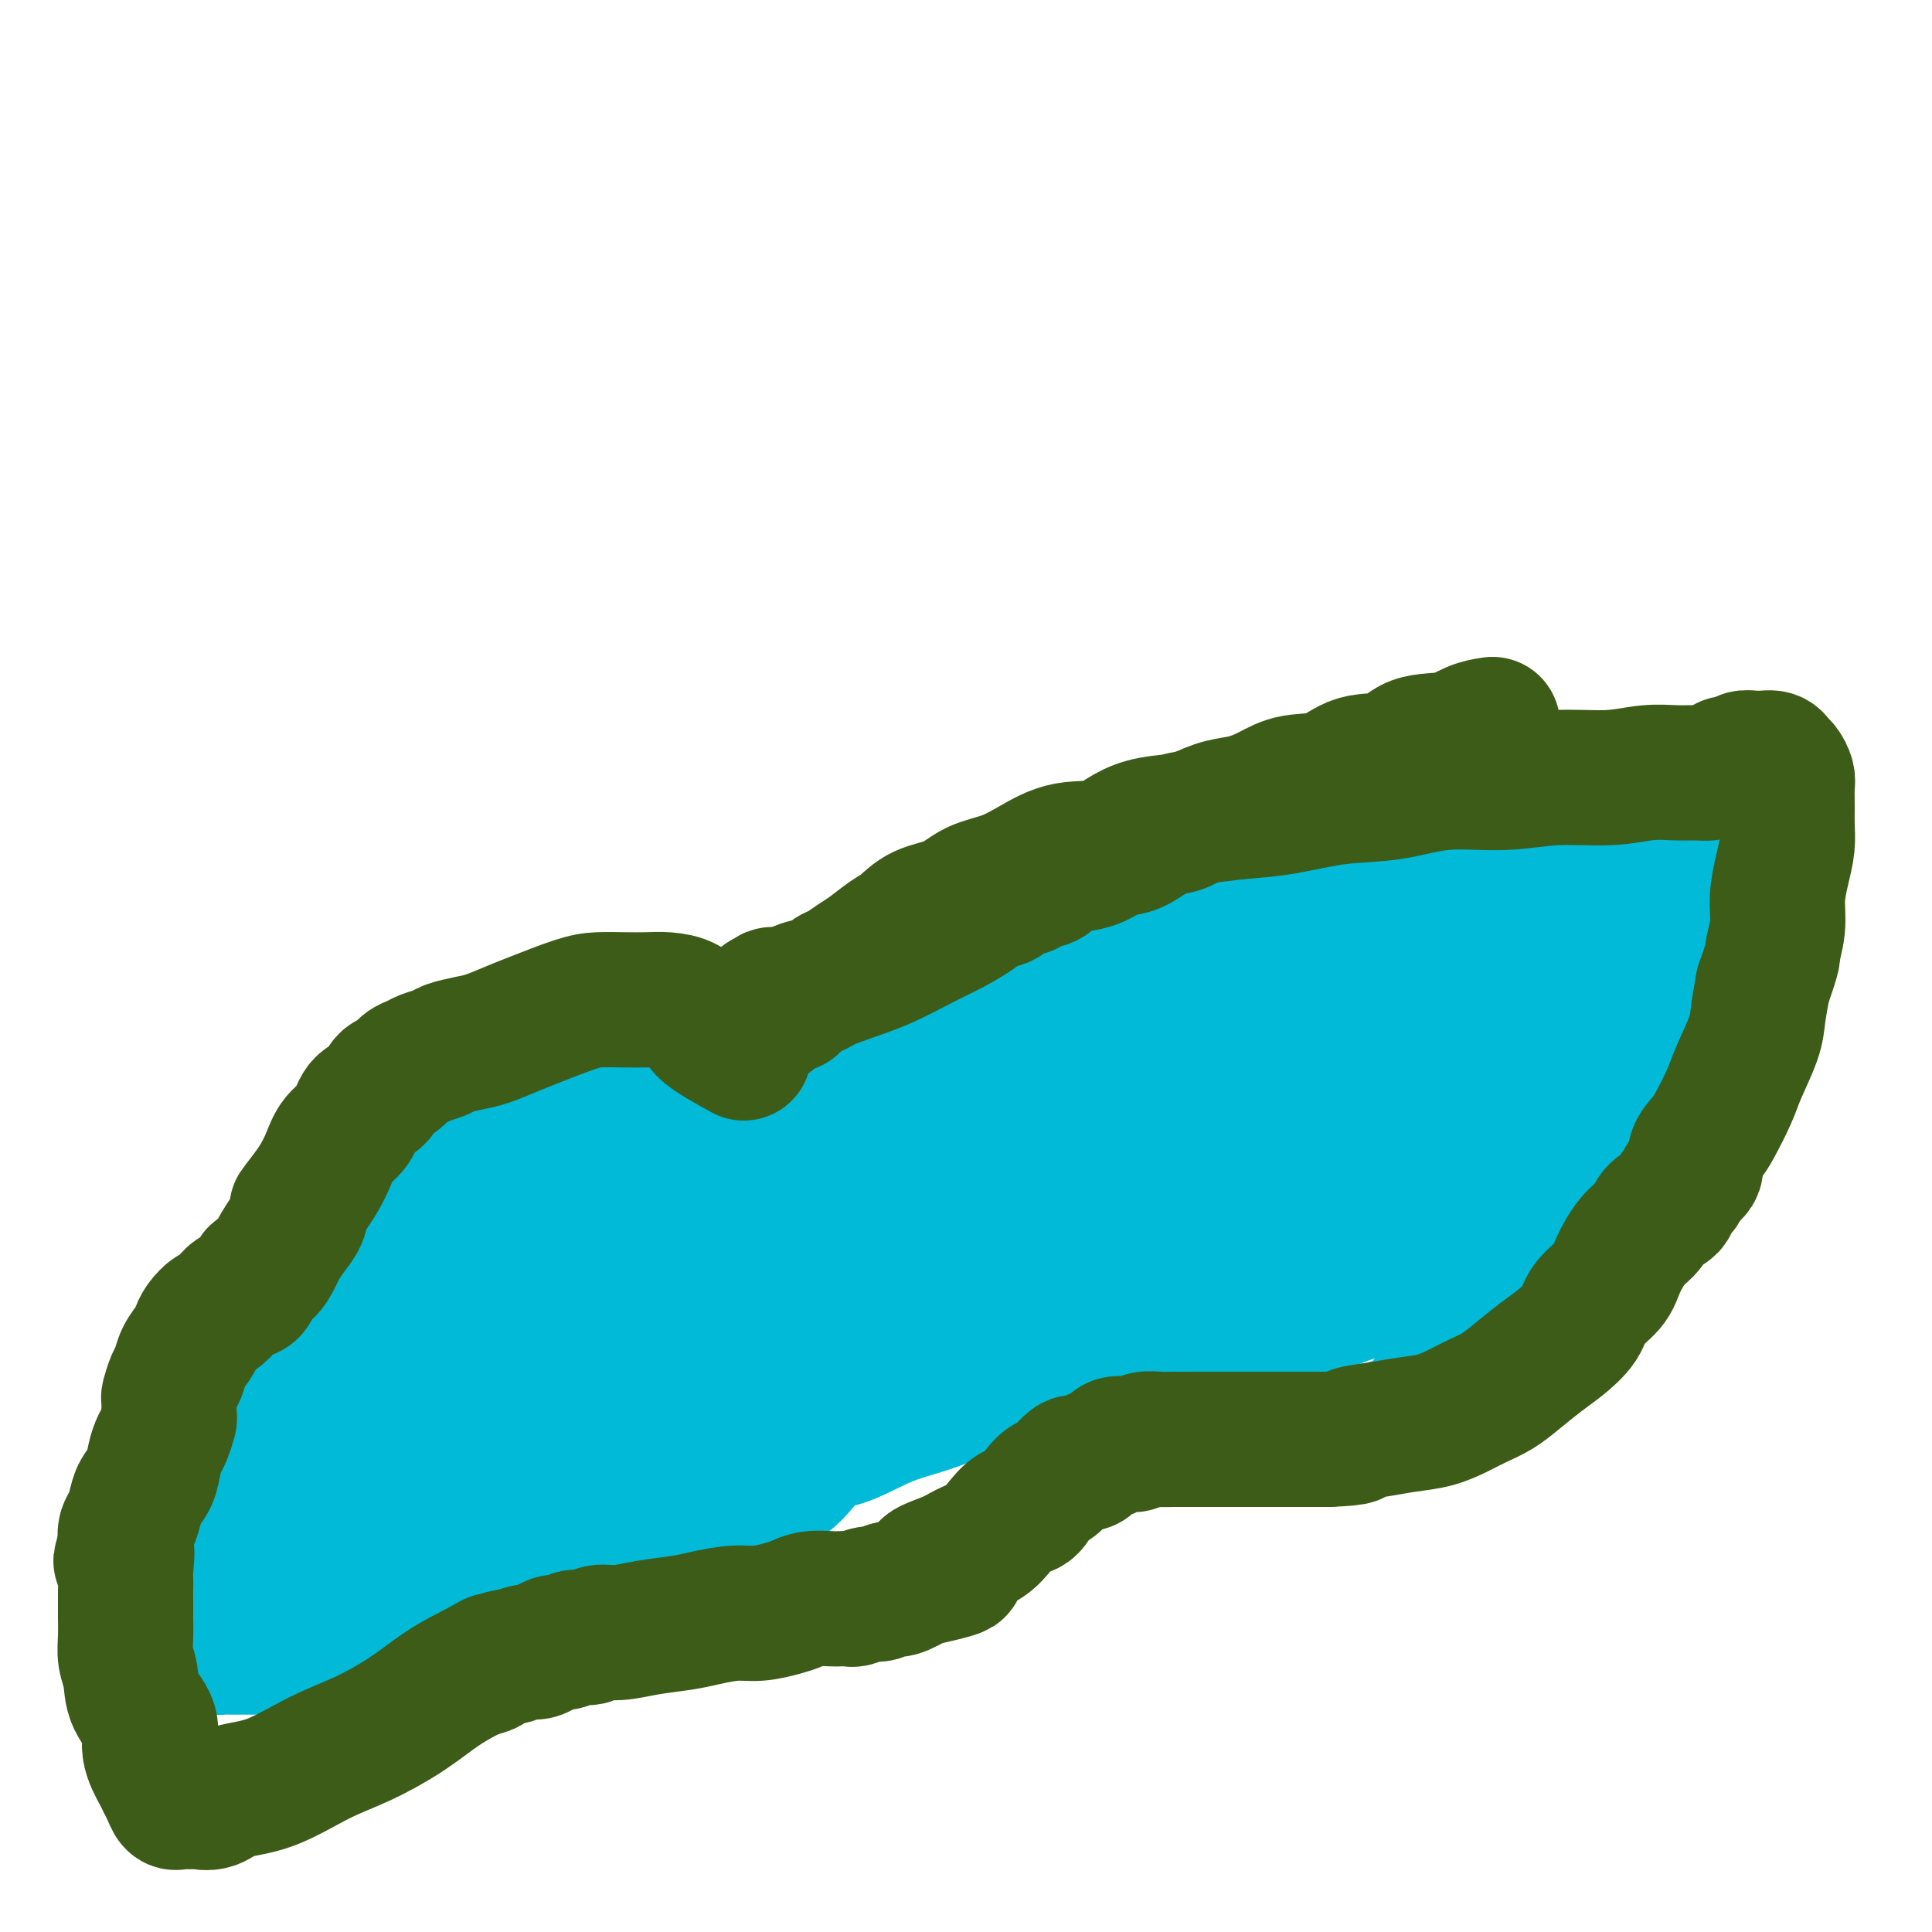
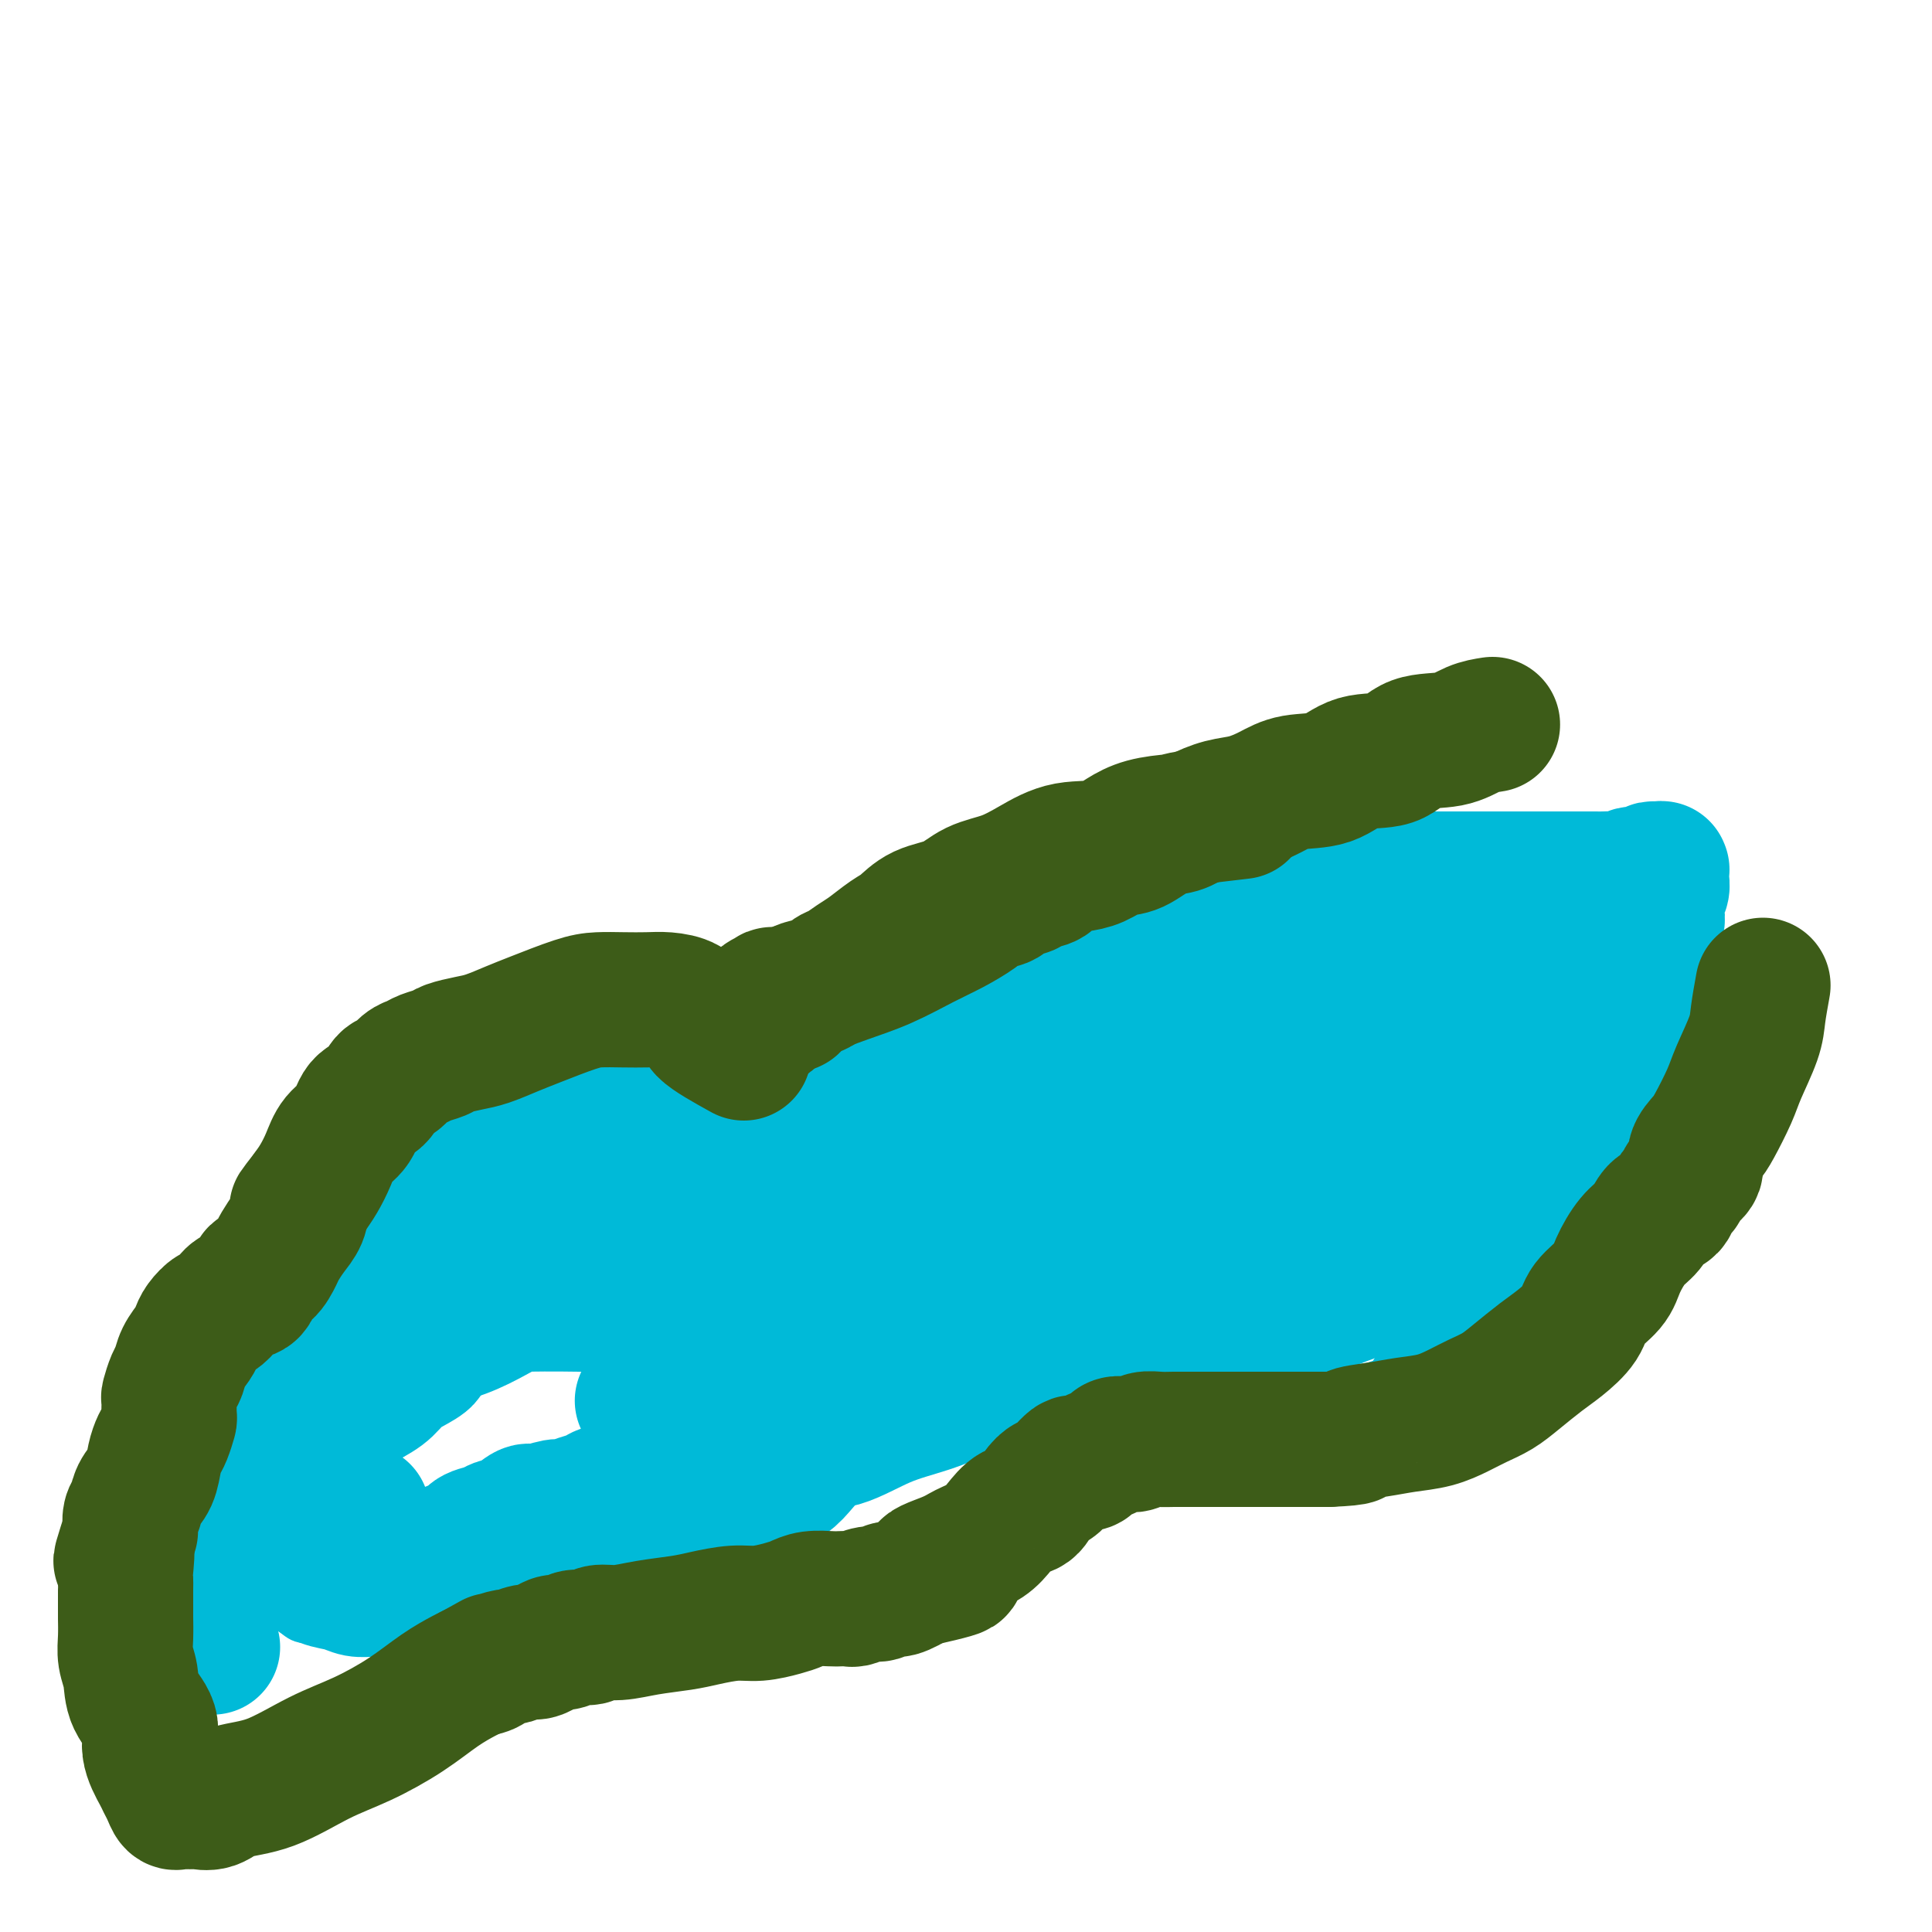
<svg xmlns="http://www.w3.org/2000/svg" viewBox="0 0 400 400" version="1.1">
  <g fill="none" stroke="#00BAD8" stroke-width="6" stroke-linecap="round" stroke-linejoin="round">
    <path d="M241,204c-2.343,-2.536 -4.686,-5.072 -6,-6c-1.314,-0.928 -1.600,-0.248 -2,0c-0.400,0.248 -0.915,0.066 -2,0c-1.085,-0.066 -2.741,-0.015 -4,0c-1.259,0.015 -2.121,-0.007 -3,0c-0.879,0.007 -1.774,0.044 -3,0c-1.226,-0.044 -2.783,-0.168 -4,0c-1.217,0.168 -2.093,0.630 -3,1c-0.907,0.370 -1.846,0.649 -3,1c-1.154,0.351 -2.522,0.773 -4,1c-1.478,0.227 -3.067,0.258 -5,1c-1.933,0.742 -4.210,2.193 -6,3c-1.790,0.807 -3.094,0.969 -5,2c-1.906,1.031 -4.414,2.932 -7,4c-2.586,1.068 -5.251,1.302 -7,2c-1.749,0.698 -2.582,1.861 -4,3c-1.418,1.139 -3.420,2.255 -5,3c-1.580,0.745 -2.739,1.121 -4,2c-1.261,0.879 -2.625,2.263 -4,3c-1.375,0.737 -2.762,0.826 -4,1c-1.238,0.174 -2.328,0.431 -3,1c-0.672,0.569 -0.926,1.448 -2,2c-1.074,0.552 -2.968,0.777 -4,1c-1.032,0.223 -1.201,0.445 -2,1c-0.799,0.555 -2.228,1.444 -3,2c-0.772,0.556 -0.886,0.778 -1,1" />
    <path d="M141,233c-10.038,4.914 -4.634,1.698 -3,1c1.634,-0.698 -0.501,1.123 -2,2c-1.499,0.877 -2.360,0.812 -3,1c-0.640,0.188 -1.058,0.629 -2,1c-0.942,0.371 -2.407,0.673 -3,1c-0.593,0.327 -0.313,0.679 -1,1c-0.687,0.321 -2.341,0.611 -3,1c-0.659,0.389 -0.323,0.878 -1,1c-0.677,0.122 -2.368,-0.121 -3,0c-0.632,0.121 -0.204,0.607 -1,1c-0.796,0.393 -2.817,0.693 -4,1c-1.183,0.307 -1.529,0.621 -2,1c-0.471,0.379 -1.067,0.823 -2,1c-0.933,0.177 -2.203,0.086 -3,0c-0.797,-0.086 -1.120,-0.168 -2,0c-0.880,0.168 -2.315,0.585 -3,1c-0.685,0.415 -0.620,0.828 -1,1c-0.380,0.172 -1.206,0.102 -2,0c-0.794,-0.102 -1.556,-0.238 -2,0c-0.444,0.238 -0.570,0.848 -1,1c-0.430,0.152 -1.166,-0.155 -2,0c-0.834,0.155 -1.768,0.773 -2,1c-0.232,0.227 0.236,0.065 0,0c-0.236,-0.065 -1.177,-0.033 -2,0c-0.823,0.033 -1.530,0.065 -2,0c-0.470,-0.065 -0.704,-0.228 -1,0c-0.296,0.228 -0.654,0.849 -1,1c-0.346,0.151 -0.680,-0.166 -1,0c-0.320,0.166 -0.625,0.814 -1,1c-0.375,0.186 -0.822,-0.090 -1,0c-0.178,0.090 -0.089,0.545 0,1" />
    <path d="M84,253c-8.995,3.256 -2.984,1.397 -1,1c1.984,-0.397 -0.060,0.667 -1,1c-0.940,0.333 -0.777,-0.064 -1,0c-0.223,0.064 -0.832,0.591 -1,1c-0.168,0.409 0.105,0.701 0,1c-0.105,0.299 -0.587,0.605 -1,1c-0.413,0.395 -0.755,0.879 -1,1c-0.245,0.121 -0.393,-0.121 -1,0c-0.607,0.121 -1.673,0.606 -2,1c-0.327,0.394 0.085,0.696 0,1c-0.085,0.304 -0.667,0.610 -1,1c-0.333,0.390 -0.418,0.864 -1,1c-0.582,0.136 -1.662,-0.066 -2,0c-0.338,0.066 0.064,0.399 0,1c-0.064,0.601 -0.594,1.469 -1,2c-0.406,0.531 -0.686,0.725 -1,1c-0.314,0.275 -0.661,0.632 -1,1c-0.339,0.368 -0.668,0.746 -1,1c-0.332,0.254 -0.666,0.383 -1,1c-0.334,0.617 -0.667,1.723 -1,2c-0.333,0.277 -0.666,-0.274 -1,0c-0.334,0.274 -0.670,1.373 -1,2c-0.330,0.627 -0.653,0.783 -1,1c-0.347,0.217 -0.719,0.494 -1,1c-0.281,0.506 -0.471,1.240 -1,2c-0.529,0.760 -1.398,1.546 -2,2c-0.602,0.454 -0.938,0.575 -1,1c-0.062,0.425 0.148,1.155 0,2c-0.148,0.845 -0.655,1.804 -1,2c-0.345,0.196 -0.527,-0.373 -1,0c-0.473,0.373 -1.236,1.686 -2,3" />
    <path d="M53,288c-4.748,5.595 -1.117,2.081 0,1c1.117,-1.081 -0.279,0.270 -1,1c-0.721,0.730 -0.767,0.839 -1,1c-0.233,0.161 -0.654,0.375 -1,1c-0.346,0.625 -0.619,1.660 -1,2c-0.381,0.340 -0.872,-0.015 -1,0c-0.128,0.015 0.107,0.399 0,1c-0.107,0.601 -0.554,1.418 -1,2c-0.446,0.582 -0.890,0.929 -1,1c-0.110,0.071 0.115,-0.136 0,0c-0.115,0.136 -0.571,0.613 -1,1c-0.429,0.387 -0.832,0.684 -1,1c-0.168,0.316 -0.102,0.652 0,1c0.102,0.348 0.238,0.707 0,1c-0.238,0.293 -0.851,0.520 -1,1c-0.149,0.480 0.167,1.213 0,2c-0.167,0.787 -0.815,1.628 -1,2c-0.185,0.372 0.094,0.275 0,1c-0.094,0.725 -0.560,2.273 -1,3c-0.440,0.727 -0.854,0.632 -1,1c-0.146,0.368 -0.025,1.199 0,2c0.025,0.801 -0.046,1.573 0,2c0.046,0.427 0.209,0.509 0,1c-0.209,0.491 -0.788,1.392 -1,2c-0.212,0.608 -0.055,0.922 0,1c0.055,0.078 0.009,-0.081 0,0c-0.009,0.081 0.018,0.403 0,1c-0.018,0.597 -0.082,1.468 0,2c0.082,0.532 0.309,0.723 1,1c0.691,0.277 1.845,0.638 3,1" />
    <path d="M43,325c1.150,0.969 2.026,2.391 3,3c0.974,0.609 2.045,0.405 3,1c0.955,0.595 1.794,1.988 3,3c1.206,1.012 2.778,1.644 4,2c1.222,0.356 2.094,0.435 3,1c0.906,0.565 1.846,1.615 3,2c1.154,0.385 2.522,0.104 4,0c1.478,-0.104 3.067,-0.031 4,0c0.933,0.031 1.208,0.019 2,0c0.792,-0.019 2.099,-0.047 3,0c0.901,0.047 1.396,0.168 2,0c0.604,-0.168 1.316,-0.625 2,-1c0.684,-0.375 1.338,-0.668 2,-1c0.662,-0.332 1.332,-0.704 2,-1c0.668,-0.296 1.334,-0.517 2,-1c0.666,-0.483 1.333,-1.229 2,-2c0.667,-0.771 1.333,-1.569 2,-2c0.667,-0.431 1.333,-0.496 2,-1c0.667,-0.504 1.334,-1.448 2,-2c0.666,-0.552 1.332,-0.712 2,-1c0.668,-0.288 1.339,-0.702 2,-1c0.661,-0.298 1.312,-0.479 2,-1c0.688,-0.521 1.413,-1.382 2,-2c0.587,-0.618 1.036,-0.993 2,-1c0.964,-0.007 2.445,0.353 3,0c0.555,-0.353 0.186,-1.418 1,-2c0.814,-0.582 2.812,-0.681 4,-1c1.188,-0.319 1.566,-0.859 2,-1c0.434,-0.141 0.925,0.116 2,0c1.075,-0.116 2.736,-0.605 4,-1c1.264,-0.395 2.132,-0.698 3,-1" />
    <path d="M122,314c3.738,-1.323 2.583,-1.131 3,-1c0.417,0.131 2.406,0.200 4,0c1.594,-0.200 2.792,-0.670 4,-1c1.208,-0.330 2.425,-0.521 4,-1c1.575,-0.479 3.508,-1.245 5,-2c1.492,-0.755 2.543,-1.497 4,-2c1.457,-0.503 3.319,-0.767 5,-1c1.681,-0.233 3.182,-0.435 5,-1c1.818,-0.565 3.952,-1.495 6,-2c2.048,-0.505 4.009,-0.587 6,-1c1.991,-0.413 4.010,-1.157 6,-2c1.990,-0.843 3.949,-1.785 6,-2c2.051,-0.215 4.192,0.296 6,0c1.808,-0.296 3.283,-1.400 5,-2c1.717,-0.600 3.675,-0.696 6,-1c2.325,-0.304 5.015,-0.818 7,-1c1.985,-0.182 3.264,-0.034 5,0c1.736,0.034 3.930,-0.048 6,0c2.070,0.048 4.016,0.224 6,0c1.984,-0.224 4.007,-0.847 6,-1c1.993,-0.153 3.957,0.166 6,0c2.043,-0.166 4.167,-0.815 6,-1c1.833,-0.185 3.377,0.096 5,0c1.623,-0.096 3.325,-0.568 5,-1c1.675,-0.432 3.322,-0.823 5,-1c1.678,-0.177 3.385,-0.142 5,0c1.615,0.142 3.137,0.389 5,0c1.863,-0.389 4.066,-1.413 6,-2c1.934,-0.587 3.598,-0.735 5,-1c1.402,-0.265 2.544,-0.647 4,-1c1.456,-0.353 3.228,-0.676 5,-1" />
    <path d="M284,285c3.566,-1.114 2.480,-1.401 3,-2c0.520,-0.599 2.646,-1.512 4,-2c1.354,-0.488 1.936,-0.552 3,-1c1.064,-0.448 2.610,-1.279 4,-2c1.390,-0.721 2.625,-1.333 4,-2c1.375,-0.667 2.888,-1.390 4,-2c1.112,-0.610 1.821,-1.108 3,-2c1.179,-0.892 2.828,-2.179 4,-3c1.172,-0.821 1.866,-1.178 3,-2c1.134,-0.822 2.707,-2.111 4,-3c1.293,-0.889 2.304,-1.378 3,-2c0.696,-0.622 1.076,-1.378 2,-2c0.924,-0.622 2.393,-1.112 3,-2c0.607,-0.888 0.351,-2.175 1,-3c0.649,-0.825 2.203,-1.188 3,-2c0.797,-0.812 0.839,-2.074 1,-3c0.161,-0.926 0.443,-1.514 1,-2c0.557,-0.486 1.388,-0.868 2,-2c0.612,-1.132 1.004,-3.015 1,-4c-0.004,-0.985 -0.404,-1.072 0,-2c0.404,-0.928 1.611,-2.699 2,-4c0.389,-1.301 -0.039,-2.134 0,-3c0.039,-0.866 0.546,-1.764 1,-3c0.454,-1.236 0.854,-2.810 1,-4c0.146,-1.190 0.039,-1.995 0,-3c-0.039,-1.005 -0.011,-2.208 0,-3c0.011,-0.792 0.003,-1.171 0,-2c-0.003,-0.829 -0.001,-2.108 0,-3c0.001,-0.892 0.000,-1.398 0,-2c-0.000,-0.602 -0.000,-1.301 0,-2" />
-     <path d="M341,211c0.309,-4.428 0.083,-2.999 0,-3c-0.083,-0.001 -0.022,-1.432 0,-2c0.022,-0.568 0.006,-0.274 0,-1c-0.006,-0.726 -0.002,-2.470 0,-3c0.002,-0.530 0.000,0.156 0,0c-0.000,-0.156 -0.000,-1.155 0,-2c0.000,-0.845 0.000,-1.535 0,-2c-0.000,-0.465 -0.000,-0.703 0,-1c0.000,-0.297 0.000,-0.653 0,-1c-0.000,-0.347 -0.001,-0.684 0,-1c0.001,-0.316 0.004,-0.609 0,-1c-0.004,-0.391 -0.015,-0.878 0,-1c0.015,-0.122 0.056,0.121 0,0c-0.056,-0.121 -0.207,-0.606 0,-1c0.207,-0.394 0.774,-0.697 1,-1c0.226,-0.303 0.112,-0.606 0,-1c-0.112,-0.394 -0.222,-0.879 0,-1c0.222,-0.121 0.778,0.123 1,0c0.222,-0.123 0.112,-0.611 0,-1c-0.112,-0.389 -0.226,-0.679 0,-1c0.226,-0.321 0.790,-0.673 1,-1c0.210,-0.327 0.064,-0.628 0,-1c-0.064,-0.372 -0.047,-0.816 0,-1c0.047,-0.184 0.123,-0.109 0,0c-0.123,0.109 -0.444,0.250 -1,0c-0.556,-0.250 -1.348,-0.893 -2,-1c-0.652,-0.107 -1.164,0.322 -2,0c-0.836,-0.322 -1.994,-1.394 -3,-2c-1.006,-0.606 -1.859,-0.744 -3,-1c-1.141,-0.256 -2.571,-0.628 -4,-1" />
    <path d="M329,179c-3.188,-1.476 -3.658,-1.665 -5,-2c-1.342,-0.335 -3.557,-0.816 -6,-1c-2.443,-0.184 -5.113,-0.069 -8,0c-2.887,0.069 -5.990,0.094 -9,0c-3.010,-0.094 -5.927,-0.307 -8,0c-2.073,0.307 -3.302,1.133 -5,2c-1.698,0.867 -3.865,1.775 -6,2c-2.135,0.225 -4.238,-0.235 -6,0c-1.762,0.235 -3.183,1.163 -5,2c-1.817,0.837 -4.031,1.582 -6,2c-1.969,0.418 -3.693,0.508 -5,1c-1.307,0.492 -2.196,1.386 -3,2c-0.804,0.614 -1.524,0.950 -2,1c-0.476,0.050 -0.709,-0.184 -1,0c-0.291,0.184 -0.641,0.785 -1,1c-0.359,0.215 -0.726,0.043 -1,0c-0.274,-0.043 -0.453,0.044 -1,0c-0.547,-0.044 -1.460,-0.219 -2,0c-0.540,0.219 -0.707,0.833 -1,1c-0.293,0.167 -0.712,-0.114 -1,0c-0.288,0.114 -0.445,0.623 -1,1c-0.555,0.377 -1.510,0.622 -2,1c-0.490,0.378 -0.516,0.889 -1,1c-0.484,0.111 -1.425,-0.177 -2,0c-0.575,0.177 -0.784,0.818 -1,1c-0.216,0.182 -0.439,-0.095 -1,0c-0.561,0.095 -1.460,0.562 -2,1c-0.540,0.438 -0.722,0.849 -1,1c-0.278,0.151 -0.651,0.043 -1,0c-0.349,-0.043 -0.675,-0.022 -1,0" />
    <path d="M234,196c-9.241,3.094 -2.842,0.829 -1,0c1.842,-0.829 -0.872,-0.222 -2,0c-1.128,0.222 -0.671,0.060 -1,0c-0.329,-0.060 -1.443,-0.016 -2,0c-0.557,0.016 -0.555,0.004 -1,0c-0.445,-0.004 -1.336,-0.001 -1,0c0.336,0.001 1.898,0.000 3,0c1.102,-0.000 1.743,-0.000 2,0c0.257,0.000 0.128,0.000 0,0" />
  </g>
  <g fill="none" stroke="#00BAD8" stroke-width="28" stroke-linecap="round" stroke-linejoin="round">
    <path d="M75,313c-3.771,-0.410 -7.543,-0.820 -9,-1c-1.457,-0.180 -0.600,-0.130 -1,0c-0.400,0.130 -2.058,0.342 -3,0c-0.942,-0.342 -1.166,-1.236 -2,-2c-0.834,-0.764 -2.276,-1.397 -3,-2c-0.724,-0.603 -0.731,-1.178 -1,-2c-0.269,-0.822 -0.801,-1.893 -1,-3c-0.199,-1.107 -0.066,-2.250 0,-3c0.066,-0.750 0.066,-1.108 0,-2c-0.066,-0.892 -0.199,-2.318 0,-3c0.199,-0.682 0.730,-0.620 1,-1c0.270,-0.380 0.278,-1.203 1,-2c0.722,-0.797 2.157,-1.568 3,-2c0.843,-0.432 1.096,-0.524 2,-1c0.904,-0.476 2.461,-1.336 4,-2c1.539,-0.664 3.059,-1.133 5,-2c1.941,-0.867 4.302,-2.131 6,-3c1.698,-0.869 2.732,-1.344 4,-2c1.268,-0.656 2.771,-1.493 4,-2c1.229,-0.507 2.185,-0.682 3,-1c0.815,-0.318 1.489,-0.778 2,-1c0.511,-0.222 0.860,-0.206 1,0c0.140,0.206 0.070,0.603 0,1" />
    <path d="M91,277c5.139,-2.426 -0.013,0.508 -2,2c-1.987,1.492 -0.807,1.544 -1,2c-0.193,0.456 -1.758,1.318 -3,2c-1.242,0.682 -2.160,1.183 -3,2c-0.840,0.817 -1.601,1.949 -3,3c-1.399,1.051 -3.437,2.021 -5,3c-1.563,0.979 -2.653,1.968 -4,3c-1.347,1.032 -2.953,2.108 -4,3c-1.047,0.892 -1.534,1.601 -2,2c-0.466,0.399 -0.910,0.488 -1,1c-0.090,0.512 0.173,1.446 0,2c-0.173,0.554 -0.782,0.727 -1,1c-0.218,0.273 -0.043,0.647 0,1c0.043,0.353 -0.045,0.686 0,1c0.045,0.314 0.223,0.609 0,1c-0.223,0.391 -0.848,0.878 -1,1c-0.152,0.122 0.170,-0.122 0,0c-0.170,0.122 -0.830,0.611 -1,1c-0.170,0.389 0.152,0.678 0,1c-0.152,0.322 -0.776,0.678 -1,1c-0.224,0.322 -0.046,0.611 0,1c0.046,0.389 -0.040,0.877 0,1c0.040,0.123 0.207,-0.121 0,0c-0.207,0.121 -0.787,0.607 -1,1c-0.213,0.393 -0.057,0.693 0,1c0.057,0.307 0.015,0.621 0,1c-0.015,0.379 -0.004,0.823 0,1c0.004,0.177 0.002,0.089 0,0" />
-     <path d="M58,316c-0.928,2.807 -0.248,1.326 0,1c0.248,-0.326 0.065,0.504 0,1c-0.065,0.496 -0.011,0.659 0,1c0.011,0.341 -0.021,0.862 0,1c0.021,0.138 0.094,-0.107 0,0c-0.094,0.107 -0.353,0.565 0,1c0.353,0.435 1.320,0.848 2,1c0.680,0.152 1.073,0.043 2,0c0.927,-0.043 2.389,-0.018 3,0c0.611,0.018 0.371,0.031 1,0c0.629,-0.031 2.126,-0.106 3,0c0.874,0.106 1.124,0.391 2,0c0.876,-0.391 2.377,-1.460 3,-2c0.623,-0.540 0.369,-0.553 1,-1c0.631,-0.447 2.149,-1.329 3,-2c0.851,-0.671 1.035,-1.129 2,-2c0.965,-0.871 2.711,-2.153 4,-3c1.289,-0.847 2.120,-1.257 3,-2c0.880,-0.743 1.809,-1.817 3,-3c1.191,-1.183 2.645,-2.475 4,-4c1.355,-1.525 2.612,-3.284 4,-4c1.388,-0.716 2.906,-0.391 4,-1c1.094,-0.609 1.765,-2.152 3,-3c1.235,-0.848 3.033,-1.000 4,-1c0.967,0.000 1.102,0.154 2,0c0.898,-0.154 2.561,-0.616 4,-1c1.439,-0.384 2.656,-0.691 4,-1c1.344,-0.309 2.814,-0.619 4,-1c1.186,-0.381 2.089,-0.833 3,-1c0.911,-0.167 1.832,-0.048 3,0c1.168,0.048 2.584,0.024 4,0" />
    <path d="M133,290c4.948,-1.000 3.319,-1.000 3,-1c-0.319,0.000 0.673,0.000 2,0c1.327,-0.000 2.988,-0.000 4,0c1.012,0.000 1.374,0.000 2,0c0.626,-0.000 1.515,-0.000 2,0c0.485,0.000 0.567,0.000 1,0c0.433,-0.000 1.217,-0.000 2,0c0.783,0.000 1.565,0.000 2,0c0.435,-0.000 0.525,-0.000 1,0c0.475,0.000 1.337,0.000 2,0c0.663,-0.000 1.126,-0.000 2,0c0.874,0.000 2.158,0.000 3,0c0.842,-0.000 1.241,-0.000 2,0c0.759,0.000 1.879,0.000 3,0c1.121,-0.000 2.243,-0.000 3,0c0.757,0.000 1.149,0.000 2,0c0.851,-0.000 2.160,-0.000 3,0c0.840,0.000 1.210,0.000 2,0c0.790,-0.000 1.998,-0.000 3,0c1.002,0.000 1.796,0.001 3,0c1.204,-0.001 2.817,-0.003 4,0c1.183,0.003 1.935,0.012 3,0c1.065,-0.012 2.444,-0.044 4,0c1.556,0.044 3.288,0.166 5,0c1.712,-0.166 3.404,-0.618 5,-1c1.596,-0.382 3.094,-0.692 5,-1c1.906,-0.308 4.218,-0.613 6,-1c1.782,-0.387 3.034,-0.856 5,-1c1.966,-0.144 4.645,0.038 7,0c2.355,-0.038 4.387,-0.297 7,-1c2.613,-0.703 5.806,-1.852 9,-3" />
    <path d="M240,281c8.180,-1.552 6.629,-1.431 8,-2c1.371,-0.569 5.662,-1.829 9,-3c3.338,-1.171 5.721,-2.254 8,-3c2.279,-0.746 4.453,-1.155 7,-2c2.547,-0.845 5.468,-2.127 8,-3c2.532,-0.873 4.674,-1.336 7,-2c2.326,-0.664 4.835,-1.529 7,-2c2.165,-0.471 3.986,-0.549 6,-1c2.014,-0.451 4.223,-1.274 6,-2c1.777,-0.726 3.124,-1.354 5,-2c1.876,-0.646 4.280,-1.311 6,-2c1.720,-0.689 2.755,-1.402 4,-2c1.245,-0.598 2.700,-1.081 4,-2c1.300,-0.919 2.443,-2.273 3,-3c0.557,-0.727 0.527,-0.828 1,-1c0.473,-0.172 1.450,-0.415 2,-1c0.550,-0.585 0.672,-1.512 1,-2c0.328,-0.488 0.861,-0.538 1,-1c0.139,-0.462 -0.116,-1.335 0,-2c0.116,-0.665 0.605,-1.122 1,-2c0.395,-0.878 0.697,-2.178 1,-3c0.303,-0.822 0.607,-1.168 1,-2c0.393,-0.832 0.875,-2.151 1,-3c0.125,-0.849 -0.106,-1.226 0,-2c0.106,-0.774 0.549,-1.943 1,-3c0.451,-1.057 0.909,-2.001 1,-3c0.091,-0.999 -0.186,-2.052 0,-3c0.186,-0.948 0.833,-1.790 1,-3c0.167,-1.210 -0.147,-2.787 0,-4c0.147,-1.213 0.756,-2.061 1,-3c0.244,-0.939 0.122,-1.970 0,-3" />
    <path d="M341,209c1.178,-6.077 0.123,-3.270 0,-3c-0.123,0.270 0.685,-1.995 1,-4c0.315,-2.005 0.136,-3.748 0,-5c-0.136,-1.252 -0.229,-2.012 0,-3c0.229,-0.988 0.779,-2.204 1,-3c0.221,-0.796 0.112,-1.174 0,-2c-0.112,-0.826 -0.226,-2.102 0,-3c0.226,-0.898 0.793,-1.418 1,-2c0.207,-0.582 0.053,-1.228 0,-2c-0.053,-0.772 -0.004,-1.672 0,-2c0.004,-0.328 -0.038,-0.084 0,0c0.038,0.084 0.157,0.007 0,0c-0.157,-0.007 -0.589,0.054 -1,0c-0.411,-0.054 -0.799,-0.225 -1,0c-0.201,0.225 -0.214,0.845 -1,1c-0.786,0.155 -2.347,-0.155 -3,0c-0.653,0.155 -0.400,0.773 -1,1c-0.600,0.227 -2.053,0.061 -3,0c-0.947,-0.061 -1.389,-0.016 -2,0c-0.611,0.016 -1.390,0.004 -2,0c-0.610,-0.004 -1.050,-0.001 -2,0c-0.950,0.001 -2.410,0.000 -3,0c-0.590,-0.000 -0.312,-0.000 -1,0c-0.688,0.000 -2.344,0.000 -4,0" />
    <path d="M320,182c-4.070,-0.000 -2.245,-0.000 -2,0c0.245,0.000 -1.089,0.000 -2,0c-0.911,-0.000 -1.398,-0.000 -2,0c-0.602,0.000 -1.319,0.000 -2,0c-0.681,-0.000 -1.326,-0.000 -2,0c-0.674,0.000 -1.376,0.000 -2,0c-0.624,-0.000 -1.169,-0.000 -2,0c-0.831,0.000 -1.947,0.000 -3,0c-1.053,-0.000 -2.043,-0.002 -3,0c-0.957,0.002 -1.881,0.007 -3,0c-1.119,-0.007 -2.431,-0.026 -4,0c-1.569,0.026 -3.393,0.097 -5,0c-1.607,-0.097 -2.996,-0.361 -5,0c-2.004,0.361 -4.623,1.347 -7,2c-2.377,0.653 -4.511,0.972 -7,2c-2.489,1.028 -5.332,2.766 -8,4c-2.668,1.234 -5.162,1.964 -8,3c-2.838,1.036 -6.021,2.377 -9,4c-2.979,1.623 -5.754,3.530 -9,5c-3.246,1.470 -6.961,2.505 -10,4c-3.039,1.495 -5.400,3.450 -8,5c-2.600,1.550 -5.437,2.694 -8,4c-2.563,1.306 -4.852,2.773 -7,4c-2.148,1.227 -4.154,2.216 -6,3c-1.846,0.784 -3.532,1.365 -5,2c-1.468,0.635 -2.718,1.325 -4,2c-1.282,0.675 -2.598,1.336 -4,2c-1.402,0.664 -2.891,1.333 -4,2c-1.109,0.667 -1.837,1.333 -3,2c-1.163,0.667 -2.761,1.333 -4,2c-1.239,0.667 -2.120,1.333 -3,2" />
    <path d="M169,236c-16.083,7.914 -6.290,2.699 -3,1c3.290,-1.699 0.079,0.118 -2,1c-2.079,0.882 -3.025,0.829 -4,1c-0.975,0.171 -1.978,0.568 -3,1c-1.022,0.432 -2.061,0.900 -3,1c-0.939,0.100 -1.777,-0.169 -3,0c-1.223,0.169 -2.832,0.777 -4,1c-1.168,0.223 -1.895,0.060 -3,0c-1.105,-0.060 -2.588,-0.017 -4,0c-1.412,0.017 -2.754,0.008 -4,0c-1.246,-0.008 -2.395,-0.017 -4,0c-1.605,0.017 -3.665,0.059 -5,0c-1.335,-0.059 -1.946,-0.218 -3,0c-1.054,0.218 -2.552,0.813 -4,1c-1.448,0.187 -2.845,-0.034 -4,0c-1.155,0.034 -2.066,0.324 -3,1c-0.934,0.676 -1.889,1.740 -3,2c-1.111,0.260 -2.377,-0.282 -3,0c-0.623,0.282 -0.603,1.389 -1,2c-0.397,0.611 -1.211,0.727 -2,1c-0.789,0.273 -1.555,0.703 -2,1c-0.445,0.297 -0.570,0.460 -1,1c-0.430,0.540 -1.164,1.458 -2,2c-0.836,0.542 -1.772,0.709 -2,1c-0.228,0.291 0.252,0.708 0,1c-0.252,0.292 -1.237,0.459 -2,1c-0.763,0.541 -1.304,1.454 -2,2c-0.696,0.546 -1.547,0.724 -2,1c-0.453,0.276 -0.506,0.651 -1,1c-0.494,0.349 -1.427,0.671 -2,1c-0.573,0.329 -0.787,0.664 -1,1" />
    <path d="M87,262c-4.907,3.131 -2.676,1.457 -2,1c0.676,-0.457 -0.204,0.301 -1,1c-0.796,0.699 -1.507,1.338 -2,2c-0.493,0.662 -0.767,1.347 -1,2c-0.233,0.653 -0.426,1.273 -1,2c-0.574,0.727 -1.529,1.559 -2,2c-0.471,0.441 -0.459,0.491 -1,1c-0.541,0.509 -1.637,1.477 -2,2c-0.363,0.523 0.005,0.601 0,1c-0.005,0.399 -0.385,1.121 -1,2c-0.615,0.879 -1.465,1.916 -2,3c-0.535,1.084 -0.753,2.215 -1,3c-0.247,0.785 -0.522,1.226 -1,2c-0.478,0.774 -1.159,1.883 -2,3c-0.841,1.117 -1.843,2.243 -2,3c-0.157,0.757 0.532,1.146 0,2c-0.532,0.854 -2.283,2.172 -3,3c-0.717,0.828 -0.400,1.166 -1,2c-0.600,0.834 -2.117,2.164 -3,3c-0.883,0.836 -1.131,1.179 -2,2c-0.869,0.821 -2.360,2.122 -3,3c-0.640,0.878 -0.428,1.334 -1,2c-0.572,0.666 -1.929,1.541 -3,2c-1.071,0.459 -1.856,0.501 -2,1c-0.144,0.499 0.353,1.453 0,2c-0.353,0.547 -1.557,0.686 -2,1c-0.443,0.314 -0.127,0.804 0,1c0.127,0.196 0.063,0.098 0,0" />
    <path d="M46,316c-6.151,8.588 -1.030,3.057 1,1c2.030,-2.057 0.969,-0.640 1,0c0.031,0.640 1.156,0.503 2,1c0.844,0.497 1.409,1.627 2,2c0.591,0.373 1.210,-0.013 2,0c0.790,0.013 1.751,0.423 3,1c1.249,0.577 2.785,1.321 4,2c1.215,0.679 2.110,1.292 3,2c0.890,0.708 1.774,1.510 3,2c1.226,0.490 2.794,0.666 4,1c1.206,0.334 2.052,0.824 3,1c0.948,0.176 2.000,0.037 3,0c1.000,-0.037 1.949,0.028 3,0c1.051,-0.028 2.206,-0.148 3,0c0.794,0.148 1.228,0.563 2,0c0.772,-0.563 1.882,-2.105 3,-3c1.118,-0.895 2.243,-1.143 3,-2c0.757,-0.857 1.147,-2.324 2,-3c0.853,-0.676 2.171,-0.561 3,-1c0.829,-0.439 1.171,-1.432 2,-2c0.829,-0.568 2.145,-0.711 3,-1c0.855,-0.289 1.248,-0.722 2,-1c0.752,-0.278 1.863,-0.399 3,-1c1.137,-0.601 2.299,-1.681 3,-2c0.701,-0.319 0.940,0.122 2,0c1.060,-0.122 2.941,-0.807 4,-1c1.059,-0.193 1.298,0.106 2,0c0.702,-0.106 1.869,-0.616 3,-1c1.131,-0.384 2.228,-0.642 3,-1c0.772,-0.358 1.221,-0.817 2,-1c0.779,-0.183 1.890,-0.092 3,0" />
    <path d="M128,309c3.489,-0.777 2.711,-0.719 3,-1c0.289,-0.281 1.646,-0.902 3,-1c1.354,-0.098 2.705,0.327 4,0c1.295,-0.327 2.532,-1.405 4,-2c1.468,-0.595 3.165,-0.706 5,-1c1.835,-0.294 3.807,-0.771 6,-1c2.193,-0.229 4.607,-0.210 7,-1c2.393,-0.790 4.766,-2.390 7,-3c2.234,-0.610 4.330,-0.231 7,-1c2.670,-0.769 5.915,-2.686 9,-4c3.085,-1.314 6.010,-2.024 9,-3c2.990,-0.976 6.045,-2.217 9,-4c2.955,-1.783 5.811,-4.107 8,-6c2.189,-1.893 3.710,-3.353 5,-5c1.290,-1.647 2.348,-3.480 3,-5c0.652,-1.520 0.896,-2.727 1,-4c0.104,-1.273 0.067,-2.611 0,-4c-0.067,-1.389 -0.163,-2.830 -1,-4c-0.837,-1.170 -2.413,-2.069 -4,-3c-1.587,-0.931 -3.183,-1.895 -5,-3c-1.817,-1.105 -3.855,-2.352 -6,-3c-2.145,-0.648 -4.396,-0.699 -7,-1c-2.604,-0.301 -5.562,-0.854 -9,-1c-3.438,-0.146 -7.356,0.114 -11,0c-3.644,-0.114 -7.015,-0.603 -11,0c-3.985,0.603 -8.586,2.299 -13,4c-4.414,1.701 -8.641,3.406 -13,5c-4.359,1.594 -8.849,3.077 -13,5c-4.151,1.923 -7.964,4.287 -12,6c-4.036,1.713 -8.296,2.775 -12,4c-3.704,1.225 -6.852,2.612 -10,4" />
    <path d="M91,276c-12.263,4.839 -6.422,2.935 -4,2c2.422,-0.935 1.425,-0.901 2,-1c0.575,-0.099 2.722,-0.330 5,-1c2.278,-0.670 4.689,-1.778 7,-3c2.311,-1.222 4.524,-2.560 8,-4c3.476,-1.440 8.217,-2.984 14,-5c5.783,-2.016 12.610,-4.503 19,-6c6.390,-1.497 12.344,-2.003 18,-3c5.656,-0.997 11.014,-2.485 17,-3c5.986,-0.515 12.598,-0.058 18,0c5.402,0.058 9.592,-0.282 13,0c3.408,0.282 6.035,1.188 8,2c1.965,0.812 3.268,1.532 4,2c0.732,0.468 0.892,0.685 1,1c0.108,0.315 0.163,0.727 0,1c-0.163,0.273 -0.545,0.406 -2,1c-1.455,0.594 -3.984,1.648 -9,3c-5.016,1.352 -12.520,3.003 -20,4c-7.480,0.997 -14.938,1.339 -23,2c-8.062,0.661 -16.730,1.641 -25,2c-8.270,0.359 -16.143,0.097 -22,0c-5.857,-0.097 -9.699,-0.030 -12,0c-2.301,0.030 -3.060,0.022 -3,0c0.060,-0.022 0.938,-0.058 1,0c0.062,0.058 -0.693,0.209 0,0c0.693,-0.209 2.835,-0.778 5,-1c2.165,-0.222 4.352,-0.098 8,-1c3.648,-0.902 8.757,-2.829 17,-5c8.243,-2.171 19.622,-4.585 31,-7" />
-     <path d="M167,256c16.515,-3.348 26.804,-4.718 37,-6c10.196,-1.282 20.299,-2.477 29,-4c8.701,-1.523 15.998,-3.375 22,-5c6.002,-1.625 10.708,-3.023 14,-4c3.292,-0.977 5.170,-1.533 6,-2c0.830,-0.467 0.614,-0.846 0,-1c-0.614,-0.154 -1.624,-0.083 -2,0c-0.376,0.083 -0.117,0.177 -4,0c-3.883,-0.177 -11.909,-0.626 -21,-1c-9.091,-0.374 -19.248,-0.671 -29,1c-9.752,1.671 -19.100,5.312 -29,9c-9.900,3.688 -20.351,7.423 -29,12c-8.649,4.577 -15.497,9.995 -20,13c-4.503,3.005 -6.661,3.597 -8,4c-1.339,0.403 -1.860,0.616 -1,1c0.860,0.384 3.101,0.938 7,-1c3.899,-1.938 9.457,-6.367 17,-11c7.543,-4.633 17.071,-9.469 27,-15c9.929,-5.531 20.260,-11.757 30,-17c9.740,-5.243 18.888,-9.503 27,-14c8.112,-4.497 15.188,-9.229 22,-13c6.812,-3.771 13.360,-6.579 19,-9c5.640,-2.421 10.373,-4.453 14,-6c3.627,-1.547 6.150,-2.607 7,-3c0.850,-0.393 0.029,-0.119 0,0c-0.029,0.119 0.735,0.083 0,0c-0.735,-0.083 -2.967,-0.215 -5,0c-2.033,0.215 -3.867,0.776 -9,3c-5.133,2.224 -13.567,6.112 -22,10" />
    <path d="M266,197c-9.725,3.738 -16.037,6.581 -25,11c-8.963,4.419 -20.577,10.412 -31,16c-10.423,5.588 -19.657,10.769 -28,16c-8.343,5.231 -15.796,10.510 -22,15c-6.204,4.490 -11.159,8.189 -14,11c-2.841,2.811 -3.566,4.734 -4,6c-0.434,1.266 -0.575,1.875 0,2c0.575,0.125 1.865,-0.234 6,0c4.135,0.234 11.114,1.059 20,0c8.886,-1.059 19.679,-4.004 31,-8c11.321,-3.996 23.171,-9.043 34,-14c10.829,-4.957 20.639,-9.825 29,-14c8.361,-4.175 15.274,-7.656 22,-11c6.726,-3.344 13.266,-6.551 18,-9c4.734,-2.449 7.661,-4.140 9,-5c1.339,-0.860 1.090,-0.889 1,-1c-0.090,-0.111 -0.022,-0.305 -1,0c-0.978,0.305 -3.001,1.110 -8,3c-4.999,1.890 -12.974,4.864 -21,8c-8.026,3.136 -16.103,6.434 -24,10c-7.897,3.566 -15.615,7.400 -23,11c-7.385,3.600 -14.438,6.964 -20,10c-5.562,3.036 -9.633,5.742 -13,8c-3.367,2.258 -6.031,4.069 -7,5c-0.969,0.931 -0.243,0.984 0,1c0.243,0.016 0.004,-0.004 0,0c-0.004,0.004 0.226,0.032 1,0c0.774,-0.032 2.093,-0.124 4,0c1.907,0.124 4.402,0.464 8,0c3.598,-0.464 8.299,-1.732 13,-3" />
    <path d="M221,265c7.119,-1.188 11.917,-3.160 17,-5c5.083,-1.840 10.452,-3.550 16,-6c5.548,-2.450 11.276,-5.639 16,-8c4.724,-2.361 8.445,-3.894 12,-6c3.555,-2.106 6.945,-4.784 10,-7c3.055,-2.216 5.774,-3.971 8,-6c2.226,-2.029 3.959,-4.332 5,-6c1.041,-1.668 1.388,-2.701 2,-4c0.612,-1.299 1.487,-2.865 2,-4c0.513,-1.135 0.662,-1.841 1,-3c0.338,-1.159 0.865,-2.771 1,-4c0.135,-1.229 -0.123,-2.074 0,-3c0.123,-0.926 0.625,-1.932 1,-3c0.375,-1.068 0.621,-2.198 1,-3c0.379,-0.802 0.889,-1.276 1,-2c0.111,-0.724 -0.177,-1.697 0,-2c0.177,-0.303 0.821,0.063 1,0c0.179,-0.063 -0.106,-0.554 0,-1c0.106,-0.446 0.603,-0.848 1,-1c0.397,-0.152 0.694,-0.053 1,0c0.306,0.053 0.621,0.059 1,0c0.379,-0.059 0.821,-0.183 1,0c0.179,0.183 0.096,0.674 0,1c-0.096,0.326 -0.206,0.489 0,1c0.206,0.511 0.728,1.372 1,2c0.272,0.628 0.293,1.024 1,2c0.707,0.976 2.098,2.532 3,4c0.902,1.468 1.314,2.847 2,4c0.686,1.153 1.646,2.080 2,3c0.354,0.920 0.101,1.834 0,3c-0.101,1.166 -0.051,2.583 0,4" />
    <path d="M328,215c0.118,1.419 0.414,1.468 0,2c-0.414,0.532 -1.538,1.549 -3,3c-1.462,1.451 -3.262,3.337 -5,5c-1.738,1.663 -3.414,3.104 -5,5c-1.586,1.896 -3.081,4.248 -5,6c-1.919,1.752 -4.263,2.903 -6,4c-1.737,1.097 -2.866,2.140 -4,3c-1.134,0.860 -2.272,1.537 -4,2c-1.728,0.463 -4.047,0.713 -6,1c-1.953,0.287 -3.542,0.613 -6,1c-2.458,0.387 -5.787,0.836 -9,1c-3.213,0.164 -6.311,0.044 -9,0c-2.689,-0.044 -4.968,-0.011 -7,0c-2.032,0.011 -3.816,-0.000 -6,0c-2.184,0.000 -4.768,0.012 -7,0c-2.232,-0.012 -4.112,-0.049 -5,0c-0.888,0.049 -0.783,0.183 -1,0c-0.217,-0.183 -0.754,-0.681 0,-1c0.754,-0.319 2.801,-0.457 4,-1c1.199,-0.543 1.551,-1.491 4,-3c2.449,-1.509 6.997,-3.580 12,-7c5.003,-3.420 10.462,-8.191 16,-12c5.538,-3.809 11.154,-6.656 16,-10c4.846,-3.344 8.922,-7.183 12,-10c3.078,-2.817 5.159,-4.611 7,-6c1.841,-1.389 3.441,-2.372 4,-3c0.559,-0.628 0.078,-0.900 0,-1c-0.078,-0.100 0.248,-0.027 0,0c-0.248,0.027 -1.071,0.008 -2,0c-0.929,-0.008 -1.965,-0.004 -3,0" />
    <path d="M310,194c-1.561,0.017 -2.963,0.559 -5,1c-2.037,0.441 -4.708,0.783 -8,2c-3.292,1.217 -7.203,3.311 -11,5c-3.797,1.689 -7.478,2.974 -11,5c-3.522,2.026 -6.883,4.792 -10,7c-3.117,2.208 -5.988,3.858 -9,6c-3.012,2.142 -6.164,4.775 -9,7c-2.836,2.225 -5.357,4.043 -8,6c-2.643,1.957 -5.410,4.052 -8,6c-2.590,1.948 -5.003,3.748 -7,5c-1.997,1.252 -3.577,1.956 -5,3c-1.423,1.044 -2.687,2.426 -4,3c-1.313,0.574 -2.674,0.339 -4,1c-1.326,0.661 -2.617,2.219 -4,3c-1.383,0.781 -2.857,0.784 -4,1c-1.143,0.216 -1.954,0.645 -3,1c-1.046,0.355 -2.326,0.635 -3,1c-0.674,0.365 -0.741,0.816 -1,1c-0.259,0.184 -0.710,0.101 -1,0c-0.290,-0.101 -0.420,-0.221 -1,0c-0.580,0.221 -1.609,0.784 -2,1c-0.391,0.216 -0.142,0.084 -1,0c-0.858,-0.084 -2.823,-0.121 -4,0c-1.177,0.121 -1.565,0.398 -3,1c-1.435,0.602 -3.916,1.528 -6,2c-2.084,0.472 -3.771,0.491 -6,1c-2.229,0.509 -4.999,1.508 -8,2c-3.001,0.492 -6.231,0.479 -9,1c-2.769,0.521 -5.077,1.578 -8,2c-2.923,0.422 -6.462,0.211 -10,0" />
    <path d="M137,268c-12.499,2.180 -8.747,0.630 -9,0c-0.253,-0.630 -4.510,-0.339 -8,0c-3.490,0.339 -6.211,0.728 -9,1c-2.789,0.272 -5.644,0.428 -8,1c-2.356,0.572 -4.212,1.561 -6,2c-1.788,0.439 -3.509,0.330 -5,1c-1.491,0.670 -2.754,2.120 -4,3c-1.246,0.880 -2.476,1.191 -3,2c-0.524,0.809 -0.343,2.115 -1,3c-0.657,0.885 -2.151,1.351 -3,2c-0.849,0.649 -1.054,1.483 -1,2c0.054,0.517 0.365,0.716 0,1c-0.365,0.284 -1.406,0.654 -2,1c-0.594,0.346 -0.740,0.669 -1,1c-0.260,0.331 -0.632,0.671 -1,1c-0.368,0.329 -0.731,0.648 -1,1c-0.269,0.352 -0.443,0.737 -1,1c-0.557,0.263 -1.495,0.402 -2,1c-0.505,0.598 -0.577,1.653 -1,2c-0.423,0.347 -1.198,-0.013 -2,0c-0.802,0.013 -1.630,0.400 -2,1c-0.370,0.600 -0.283,1.414 -1,2c-0.717,0.586 -2.237,0.943 -3,1c-0.763,0.057 -0.769,-0.187 -1,0c-0.231,0.187 -0.688,0.806 -1,1c-0.312,0.194 -0.479,-0.035 -1,0c-0.521,0.035 -1.397,0.335 -2,1c-0.603,0.665 -0.935,1.694 -1,2c-0.065,0.306 0.136,-0.110 0,0c-0.136,0.110 -0.610,0.746 -1,1c-0.390,0.254 -0.695,0.127 -1,0" />
    <path d="M55,303c-4.030,2.586 -1.605,0.552 -1,0c0.605,-0.552 -0.610,0.378 -1,1c-0.390,0.622 0.045,0.936 0,1c-0.045,0.064 -0.571,-0.123 -1,0c-0.429,0.123 -0.763,0.557 -1,1c-0.237,0.443 -0.378,0.896 -1,1c-0.622,0.104 -1.724,-0.142 -2,0c-0.276,0.142 0.273,0.670 0,1c-0.273,0.330 -1.368,0.460 -2,1c-0.632,0.540 -0.800,1.491 -1,2c-0.200,0.509 -0.431,0.577 -1,1c-0.569,0.423 -1.476,1.200 -2,2c-0.524,0.800 -0.666,1.623 -1,2c-0.334,0.377 -0.860,0.309 -1,1c-0.140,0.691 0.106,2.143 0,3c-0.106,0.857 -0.564,1.120 -1,2c-0.436,0.880 -0.849,2.376 -1,3c-0.151,0.624 -0.041,0.376 0,1c0.041,0.624 0.011,2.120 0,3c-0.011,0.880 -0.003,1.143 0,2c0.003,0.857 0.001,2.309 0,3c-0.001,0.691 -0.001,0.620 0,1c0.001,0.380 0.003,1.212 0,2c-0.003,0.788 -0.013,1.532 0,2c0.013,0.468 0.048,0.661 0,1c-0.048,0.339 -0.179,0.823 0,1c0.179,0.177 0.666,0.048 1,0c0.334,-0.048 0.513,-0.013 1,0c0.487,0.013 1.282,0.004 2,0c0.718,-0.004 1.359,-0.002 2,0" />
-     <path d="M44,341c1.284,0.155 1.495,0.041 2,0c0.505,-0.041 1.304,-0.011 2,0c0.696,0.011 1.290,0.003 2,0c0.710,-0.003 1.537,-0.001 2,0c0.463,0.001 0.561,0.000 1,0c0.439,-0.000 1.220,0.000 2,0c0.780,-0.000 1.560,-0.000 2,0c0.440,0.000 0.539,0.001 1,0c0.461,-0.001 1.282,-0.003 2,0c0.718,0.003 1.331,0.012 2,0c0.669,-0.012 1.393,-0.044 2,0c0.607,0.044 1.096,0.163 2,0c0.904,-0.163 2.222,-0.609 3,-1c0.778,-0.391 1.015,-0.727 2,-1c0.985,-0.273 2.718,-0.484 4,-1c1.282,-0.516 2.114,-1.336 3,-2c0.886,-0.664 1.827,-1.174 3,-2c1.173,-0.826 2.579,-1.970 4,-3c1.421,-1.030 2.856,-1.945 4,-3c1.144,-1.055 1.997,-2.251 3,-3c1.003,-0.749 2.155,-1.051 3,-2c0.845,-0.949 1.381,-2.545 2,-3c0.619,-0.455 1.319,0.232 2,0c0.681,-0.232 1.341,-1.383 2,-2c0.659,-0.617 1.316,-0.701 2,-1c0.684,-0.299 1.394,-0.812 2,-1c0.606,-0.188 1.107,-0.050 2,0c0.893,0.050 2.177,0.013 3,0c0.823,-0.013 1.183,-0.004 2,0c0.817,0.004 2.091,0.001 3,0c0.909,-0.001 1.455,-0.001 2,0" />
    <path d="M117,316c3.614,-0.619 2.648,-0.166 3,0c0.352,0.166 2.023,0.046 3,0c0.977,-0.046 1.261,-0.016 2,0c0.739,0.016 1.933,0.019 3,0c1.067,-0.019 2.005,-0.061 3,0c0.995,0.061 2.046,0.224 3,0c0.954,-0.224 1.811,-0.835 3,-1c1.189,-0.165 2.712,0.116 4,0c1.288,-0.116 2.343,-0.629 3,-1c0.657,-0.371 0.917,-0.600 2,-1c1.083,-0.400 2.989,-0.970 4,-1c1.011,-0.030 1.127,0.482 2,0c0.873,-0.482 2.505,-1.957 4,-3c1.495,-1.043 2.855,-1.655 4,-2c1.145,-0.345 2.076,-0.424 3,-1c0.924,-0.576 1.841,-1.651 3,-3c1.159,-1.349 2.559,-2.973 4,-5c1.441,-2.027 2.923,-4.458 4,-7c1.077,-2.542 1.751,-5.194 3,-8c1.249,-2.806 3.075,-5.765 4,-8c0.925,-2.235 0.951,-3.746 1,-5c0.049,-1.254 0.123,-2.252 0,-3c-0.123,-0.748 -0.443,-1.247 -1,-2c-0.557,-0.753 -1.352,-1.760 -2,-2c-0.648,-0.240 -1.151,0.286 -2,0c-0.849,-0.286 -2.045,-1.383 -3,-2c-0.955,-0.617 -1.670,-0.754 -3,-1c-1.330,-0.246 -3.274,-0.602 -5,-1c-1.726,-0.398 -3.234,-0.838 -5,-1c-1.766,-0.162 -3.790,-0.046 -6,0c-2.210,0.046 -4.605,0.023 -7,0" />
    <path d="M148,258c-6.141,-0.561 -5.995,0.535 -8,1c-2.005,0.465 -6.162,0.298 -9,1c-2.838,0.702 -4.358,2.271 -7,3c-2.642,0.729 -6.407,0.617 -9,1c-2.593,0.383 -4.013,1.261 -6,2c-1.987,0.739 -4.539,1.338 -7,2c-2.461,0.662 -4.829,1.387 -7,2c-2.171,0.613 -4.144,1.113 -6,2c-1.856,0.887 -3.596,2.161 -5,3c-1.404,0.839 -2.473,1.244 -4,2c-1.527,0.756 -3.514,1.865 -5,3c-1.486,1.135 -2.472,2.298 -4,3c-1.528,0.702 -3.599,0.944 -5,2c-1.401,1.056 -2.133,2.924 -3,4c-0.867,1.076 -1.868,1.358 -3,2c-1.132,0.642 -2.393,1.645 -3,3c-0.607,1.355 -0.559,3.063 -1,4c-0.441,0.937 -1.371,1.102 -2,2c-0.629,0.898 -0.956,2.528 -1,3c-0.044,0.472 0.195,-0.213 0,0c-0.195,0.213 -0.826,1.325 -1,2c-0.174,0.675 0.107,0.913 0,1c-0.107,0.087 -0.602,0.023 -1,0c-0.398,-0.023 -0.698,-0.006 -1,0c-0.302,0.006 -0.606,0.002 -1,0c-0.394,-0.002 -0.879,-0.000 -1,0c-0.121,0.000 0.121,0.000 0,0c-0.121,-0.000 -0.606,-0.000 -1,0c-0.394,0.000 -0.697,0.000 -1,0" />
    <path d="M46,306c-1.093,-0.028 -0.825,-0.100 -1,0c-0.175,0.100 -0.791,0.370 -1,0c-0.209,-0.370 -0.010,-1.381 0,-2c0.010,-0.619 -0.170,-0.847 0,-1c0.170,-0.153 0.690,-0.230 1,-1c0.310,-0.770 0.411,-2.233 1,-3c0.589,-0.767 1.667,-0.838 2,-1c0.333,-0.162 -0.079,-0.414 0,-1c0.079,-0.586 0.650,-1.507 1,-2c0.350,-0.493 0.478,-0.558 1,-1c0.522,-0.442 1.437,-1.262 2,-2c0.563,-0.738 0.774,-1.394 1,-2c0.226,-0.606 0.468,-1.161 1,-2c0.532,-0.839 1.352,-1.961 2,-3c0.648,-1.039 1.122,-1.994 2,-3c0.878,-1.006 2.161,-2.064 3,-3c0.839,-0.936 1.235,-1.749 2,-3c0.765,-1.251 1.897,-2.941 3,-4c1.103,-1.059 2.175,-1.487 3,-2c0.825,-0.513 1.402,-1.111 2,-2c0.598,-0.889 1.215,-2.069 2,-3c0.785,-0.931 1.737,-1.614 2,-2c0.263,-0.386 -0.161,-0.473 0,-1c0.161,-0.527 0.909,-1.492 2,-2c1.091,-0.508 2.524,-0.560 3,-1c0.476,-0.440 -0.007,-1.269 0,-2c0.007,-0.731 0.503,-1.366 1,-2" />
    <path d="M81,255c5.816,-6.933 2.857,-2.265 2,-1c-0.857,1.265 0.388,-0.872 1,-2c0.612,-1.128 0.590,-1.246 1,-2c0.410,-0.754 1.254,-2.145 2,-3c0.746,-0.855 1.396,-1.173 2,-2c0.604,-0.827 1.161,-2.162 2,-3c0.839,-0.838 1.961,-1.180 3,-2c1.039,-0.820 1.996,-2.117 3,-3c1.004,-0.883 2.054,-1.351 3,-2c0.946,-0.649 1.789,-1.480 3,-2c1.211,-0.520 2.791,-0.728 4,-1c1.209,-0.272 2.046,-0.609 3,-1c0.954,-0.391 2.026,-0.835 3,-1c0.974,-0.165 1.852,-0.052 3,0c1.148,0.052 2.567,0.042 4,0c1.433,-0.042 2.878,-0.115 4,0c1.122,0.115 1.919,0.416 3,1c1.081,0.584 2.446,1.449 4,2c1.554,0.551 3.299,0.789 5,1c1.701,0.211 3.360,0.396 5,1c1.640,0.604 3.260,1.626 5,2c1.740,0.374 3.598,0.100 5,0c1.402,-0.100 2.348,-0.027 4,0c1.652,0.027 4.010,0.007 6,0c1.990,-0.007 3.613,-0.002 5,0c1.387,0.002 2.537,0.001 4,0c1.463,-0.001 3.240,-0.003 5,0c1.760,0.003 3.503,0.011 5,0c1.497,-0.011 2.749,-0.041 4,0c1.251,0.041 2.500,0.155 4,0c1.500,-0.155 3.250,-0.577 5,-1" />
    <path d="M193,236c7.870,-0.106 4.043,0.129 4,0c-0.043,-0.129 3.696,-0.623 6,-1c2.304,-0.377 3.173,-0.637 5,-1c1.827,-0.363 4.613,-0.828 7,-1c2.387,-0.172 4.376,-0.051 7,-1c2.624,-0.949 5.885,-2.969 9,-4c3.115,-1.031 6.085,-1.073 9,-2c2.915,-0.927 5.774,-2.739 8,-4c2.226,-1.261 3.820,-1.973 6,-3c2.180,-1.027 4.947,-2.370 7,-3c2.053,-0.630 3.392,-0.547 5,-1c1.608,-0.453 3.483,-1.442 5,-2c1.517,-0.558 2.674,-0.685 4,-1c1.326,-0.315 2.820,-0.816 4,-1c1.180,-0.184 2.045,-0.049 3,0c0.955,0.049 1.999,0.013 3,0c1.001,-0.013 1.959,-0.003 3,0c1.041,0.003 2.166,0.001 3,0c0.834,-0.001 1.378,0.001 2,0c0.622,-0.001 1.321,-0.003 2,0c0.679,0.003 1.337,0.011 2,0c0.663,-0.011 1.332,-0.041 5,1c3.668,1.041 10.334,3.155 13,4c2.666,0.845 1.333,0.423 0,0" />
  </g>
  <g fill="none" stroke="#3D5C18" stroke-width="28" stroke-linecap="round" stroke-linejoin="round">
    <path d="M154,218c-3.433,-1.903 -6.865,-3.806 -8,-5c-1.135,-1.194 0.028,-1.679 0,-2c-0.028,-0.321 -1.248,-0.478 -2,-1c-0.752,-0.522 -1.037,-1.408 -2,-2c-0.963,-0.592 -2.606,-0.890 -4,-1c-1.394,-0.110 -2.540,-0.034 -4,0c-1.460,0.034 -3.236,0.025 -5,0c-1.764,-0.025 -3.518,-0.067 -5,0c-1.482,0.067 -2.692,0.241 -5,1c-2.308,0.759 -5.714,2.101 -8,3c-2.286,0.899 -3.451,1.354 -5,2c-1.549,0.646 -3.483,1.482 -5,2c-1.517,0.518 -2.619,0.716 -4,1c-1.381,0.284 -3.041,0.652 -4,1c-0.959,0.348 -1.215,0.675 -2,1c-0.785,0.325 -2.097,0.648 -3,1c-0.903,0.352 -1.395,0.731 -2,1c-0.605,0.269 -1.321,0.426 -2,1c-0.679,0.574 -1.322,1.564 -2,2c-0.678,0.436 -1.393,0.317 -2,1c-0.607,0.683 -1.107,2.166 -2,3c-0.893,0.834 -2.179,1.017 -3,2c-0.821,0.983 -1.179,2.766 -2,4c-0.821,1.234 -2.107,1.918 -3,3c-0.893,1.082 -1.394,2.560 -2,4c-0.606,1.440 -1.316,2.840 -2,4c-0.684,1.160 -1.342,2.080 -2,3" />
-     <path d="M64,247c-3.572,4.617 -2.500,3.161 -2,3c0.500,-0.161 0.430,0.973 0,2c-0.430,1.027 -1.219,1.947 -2,3c-0.781,1.053 -1.555,2.240 -2,3c-0.445,0.760 -0.560,1.092 -1,2c-0.440,0.908 -1.206,2.392 -2,3c-0.794,0.608 -1.617,0.339 -2,1c-0.383,0.661 -0.325,2.253 -1,3c-0.675,0.747 -2.082,0.651 -3,1c-0.918,0.349 -1.345,1.143 -2,2c-0.655,0.857 -1.536,1.776 -2,2c-0.464,0.224 -0.509,-0.247 -1,0c-0.491,0.247 -1.427,1.211 -2,2c-0.573,0.789 -0.783,1.403 -1,2c-0.217,0.597 -0.440,1.176 -1,2c-0.560,0.824 -1.456,1.892 -2,3c-0.544,1.108 -0.734,2.255 -1,3c-0.266,0.745 -0.606,1.087 -1,2c-0.394,0.913 -0.841,2.398 -1,3c-0.159,0.602 -0.032,0.321 0,1c0.032,0.679 -0.033,2.319 0,3c0.033,0.681 0.165,0.401 0,1c-0.165,0.599 -0.625,2.075 -1,3c-0.375,0.925 -0.664,1.300 -1,2c-0.336,0.700 -0.720,1.724 -1,3c-0.280,1.276 -0.457,2.802 -1,4c-0.543,1.198 -1.452,2.067 -2,3c-0.548,0.933 -0.734,1.931 -1,3c-0.266,1.069 -0.610,2.211 -1,3c-0.390,0.789 -0.826,1.225 -1,2c-0.174,0.775 -0.087,1.887 0,3" />
+     <path d="M64,247c-3.572,4.617 -2.500,3.161 -2,3c0.500,-0.161 0.430,0.973 0,2c-0.430,1.027 -1.219,1.947 -2,3c-0.781,1.053 -1.555,2.240 -2,3c-0.445,0.760 -0.560,1.092 -1,2c-0.440,0.908 -1.206,2.392 -2,3c-0.794,0.608 -1.617,0.339 -2,1c-0.383,0.661 -0.325,2.253 -1,3c-0.675,0.747 -2.082,0.651 -3,1c-0.918,0.349 -1.345,1.143 -2,2c-0.655,0.857 -1.536,1.776 -2,2c-0.464,0.224 -0.509,-0.247 -1,0c-0.491,0.247 -1.427,1.211 -2,2c-0.573,0.789 -0.783,1.403 -1,2c-0.217,0.597 -0.440,1.176 -1,2c-0.560,0.824 -1.456,1.892 -2,3c-0.544,1.108 -0.734,2.255 -1,3c-0.266,0.745 -0.606,1.087 -1,2c-0.394,0.913 -0.841,2.398 -1,3c-0.159,0.602 -0.032,0.321 0,1c0.032,0.679 -0.033,2.319 0,3c0.033,0.681 0.165,0.401 0,1c-0.165,0.599 -0.625,2.075 -1,3c-0.375,0.925 -0.664,1.300 -1,2c-0.336,0.700 -0.720,1.724 -1,3c-0.280,1.276 -0.457,2.802 -1,4c-0.543,1.198 -1.452,2.067 -2,3c-0.548,0.933 -0.734,1.931 -1,3c-0.390,0.789 -0.826,1.225 -1,2c-0.174,0.775 -0.087,1.887 0,3" />
    <path d="M26,320c-1.856,6.045 -0.497,1.658 0,1c0.497,-0.658 0.133,2.413 0,4c-0.133,1.587 -0.035,1.691 0,2c0.035,0.309 0.009,0.823 0,2c-0.009,1.177 0.001,3.016 0,4c-0.001,0.984 -0.014,1.112 0,2c0.014,0.888 0.054,2.536 0,4c-0.054,1.464 -0.202,2.742 0,4c0.202,1.258 0.754,2.494 1,4c0.246,1.506 0.184,3.281 1,5c0.816,1.719 2.509,3.380 3,5c0.491,1.620 -0.219,3.198 0,5c0.219,1.802 1.368,3.828 2,5c0.632,1.172 0.747,1.491 1,2c0.253,0.509 0.645,1.208 1,2c0.355,0.792 0.673,1.676 1,2c0.327,0.324 0.663,0.086 1,0c0.337,-0.086 0.673,-0.021 1,0c0.327,0.021 0.643,-0.001 1,0c0.357,0.001 0.755,0.025 1,0c0.245,-0.025 0.337,-0.100 1,0c0.663,0.100 1.895,0.373 3,0c1.105,-0.373 2.082,-1.393 4,-2c1.918,-0.607 4.777,-0.802 8,-2c3.223,-1.198 6.810,-3.399 10,-5c3.190,-1.601 5.982,-2.600 9,-4c3.018,-1.400 6.263,-3.200 9,-5c2.737,-1.800 4.968,-3.600 7,-5c2.032,-1.400 3.866,-2.400 5,-3c1.134,-0.600 1.567,-0.800 2,-1" />
    <path d="M98,346c6.893,-3.796 3.126,-1.787 2,-1c-1.126,0.787 0.387,0.350 1,0c0.613,-0.350 0.324,-0.615 1,-1c0.676,-0.385 2.317,-0.890 3,-1c0.683,-0.110 0.410,0.177 1,0c0.590,-0.177 2.045,-0.817 3,-1c0.955,-0.183 1.409,0.090 2,0c0.591,-0.090 1.317,-0.545 2,-1c0.683,-0.455 1.322,-0.911 2,-1c0.678,-0.089 1.394,0.187 2,0c0.606,-0.187 1.103,-0.838 2,-1c0.897,-0.162 2.193,0.164 3,0c0.807,-0.164 1.126,-0.817 2,-1c0.874,-0.183 2.302,0.105 4,0c1.698,-0.105 3.667,-0.602 6,-1c2.333,-0.398 5.030,-0.698 7,-1c1.970,-0.302 3.213,-0.605 5,-1c1.787,-0.395 4.119,-0.880 6,-1c1.881,-0.120 3.313,0.126 5,0c1.687,-0.126 3.631,-0.622 5,-1c1.369,-0.378 2.164,-0.637 3,-1c0.836,-0.363 1.714,-0.828 3,-1c1.286,-0.172 2.981,-0.050 4,0c1.019,0.050 1.361,0.029 2,0c0.639,-0.029 1.575,-0.064 2,0c0.425,0.064 0.339,0.229 1,0c0.661,-0.229 2.069,-0.851 3,-1c0.931,-0.149 1.383,0.177 2,0c0.617,-0.177 1.397,-0.855 2,-1c0.603,-0.145 1.029,0.244 2,0c0.971,-0.244 2.485,-1.122 4,-2" />
    <path d="M190,327c14.780,-3.297 5.731,-2.041 3,-2c-2.731,0.041 0.856,-1.135 3,-2c2.144,-0.865 2.843,-1.420 4,-2c1.157,-0.580 2.771,-1.184 4,-2c1.229,-0.816 2.074,-1.845 3,-3c0.926,-1.155 1.935,-2.438 3,-3c1.065,-0.562 2.186,-0.405 3,-1c0.814,-0.595 1.321,-1.943 2,-3c0.679,-1.057 1.529,-1.825 2,-2c0.471,-0.175 0.564,0.241 1,0c0.436,-0.241 1.215,-1.139 2,-2c0.785,-0.861 1.575,-1.684 2,-2c0.425,-0.316 0.485,-0.126 1,0c0.515,0.126 1.485,0.188 2,0c0.515,-0.188 0.575,-0.625 1,-1c0.425,-0.375 1.216,-0.688 2,-1c0.784,-0.312 1.560,-0.623 2,-1c0.440,-0.377 0.544,-0.819 1,-1c0.456,-0.181 1.266,-0.101 2,0c0.734,0.101 1.393,0.223 2,0c0.607,-0.223 1.162,-0.792 2,-1c0.838,-0.208 1.960,-0.056 3,0c1.040,0.056 2.000,0.015 3,0c1.000,-0.015 2.042,-0.004 3,0c0.958,0.004 1.833,0.001 3,0c1.167,-0.001 2.625,-0.000 4,0c1.375,0.000 2.667,0.000 4,0c1.333,-0.000 2.708,-0.000 4,0c1.292,0.000 2.502,0.000 4,0c1.498,-0.000 3.285,-0.000 5,0c1.715,0.000 3.357,0.000 5,0" />
    <path d="M275,298c7.712,-0.334 4.993,-0.670 5,-1c0.007,-0.330 2.742,-0.655 5,-1c2.258,-0.345 4.039,-0.711 6,-1c1.961,-0.289 4.102,-0.502 6,-1c1.898,-0.498 3.554,-1.281 5,-2c1.446,-0.719 2.682,-1.374 4,-2c1.318,-0.626 2.717,-1.223 4,-2c1.283,-0.777 2.449,-1.733 4,-3c1.551,-1.267 3.487,-2.845 5,-4c1.513,-1.155 2.603,-1.885 4,-3c1.397,-1.115 3.101,-2.613 4,-4c0.899,-1.387 0.993,-2.664 2,-4c1.007,-1.336 2.927,-2.733 4,-4c1.073,-1.267 1.299,-2.406 2,-4c0.701,-1.594 1.875,-3.644 3,-5c1.125,-1.356 2.199,-2.016 3,-3c0.801,-0.984 1.328,-2.290 2,-3c0.672,-0.710 1.488,-0.823 2,-1c0.512,-0.177 0.720,-0.417 1,-1c0.280,-0.583 0.634,-1.510 1,-2c0.366,-0.490 0.745,-0.544 1,-1c0.255,-0.456 0.385,-1.316 1,-2c0.615,-0.684 1.716,-1.194 2,-2c0.284,-0.806 -0.249,-1.910 0,-3c0.249,-1.090 1.278,-2.167 2,-3c0.722,-0.833 1.135,-1.421 2,-3c0.865,-1.579 2.182,-4.150 3,-6c0.818,-1.850 1.137,-2.980 2,-5c0.863,-2.020 2.271,-4.928 3,-7c0.729,-2.072 0.780,-3.306 1,-5c0.220,-1.694 0.610,-3.847 1,-6" />
-     <path d="M365,204c2.555,-7.237 1.942,-6.329 2,-7c0.058,-0.671 0.786,-2.920 1,-5c0.214,-2.080 -0.086,-3.991 0,-6c0.086,-2.009 0.559,-4.117 1,-6c0.441,-1.883 0.851,-3.540 1,-5c0.149,-1.460 0.037,-2.724 0,-4c-0.037,-1.276 0.001,-2.565 0,-4c-0.001,-1.435 -0.041,-3.015 0,-4c0.041,-0.985 0.162,-1.374 0,-2c-0.162,-0.626 -0.607,-1.488 -1,-2c-0.393,-0.512 -0.734,-0.673 -1,-1c-0.266,-0.327 -0.456,-0.821 -1,-1c-0.544,-0.179 -1.440,-0.044 -2,0c-0.560,0.044 -0.783,-0.003 -1,0c-0.217,0.003 -0.428,0.056 -1,0c-0.572,-0.056 -1.503,-0.221 -2,0c-0.497,0.221 -0.558,0.830 -1,1c-0.442,0.170 -1.264,-0.098 -2,0c-0.736,0.098 -1.387,0.561 -2,1c-0.613,0.439 -1.187,0.854 -2,1c-0.813,0.146 -1.865,0.024 -3,0c-1.135,-0.024 -2.353,0.050 -4,0c-1.647,-0.050 -3.724,-0.226 -6,0c-2.276,0.226 -4.751,0.852 -8,1c-3.249,0.148 -7.274,-0.183 -11,0c-3.726,0.183 -7.155,0.879 -11,1c-3.845,0.121 -8.108,-0.332 -12,0c-3.892,0.332 -7.414,1.450 -11,2c-3.586,0.550 -7.235,0.533 -11,1c-3.765,0.467 -7.647,1.419 -11,2c-3.353,0.581 -6.176,0.790 -9,1" />
    <path d="M257,168c-19.064,2.157 -11.725,2.051 -11,2c0.725,-0.051 -5.164,-0.046 -9,1c-3.836,1.046 -5.617,3.133 -8,4c-2.383,0.867 -5.366,0.516 -8,1c-2.634,0.484 -4.917,1.805 -7,3c-2.083,1.195 -3.965,2.263 -6,3c-2.035,0.737 -4.224,1.141 -6,2c-1.776,0.859 -3.140,2.173 -5,3c-1.860,0.827 -4.216,1.166 -6,2c-1.784,0.834 -2.995,2.164 -4,3c-1.005,0.836 -1.802,1.179 -3,2c-1.198,0.821 -2.796,2.122 -4,3c-1.204,0.878 -2.013,1.334 -3,2c-0.987,0.666 -2.151,1.540 -3,2c-0.849,0.460 -1.383,0.504 -2,1c-0.617,0.496 -1.316,1.442 -2,2c-0.684,0.558 -1.353,0.727 -2,1c-0.647,0.273 -1.273,0.650 -2,1c-0.727,0.350 -1.557,0.672 -2,1c-0.443,0.328 -0.500,0.662 -1,1c-0.500,0.338 -1.443,0.679 -2,1c-0.557,0.321 -0.727,0.622 -1,1c-0.273,0.378 -0.648,0.833 -1,1c-0.352,0.167 -0.682,0.045 -1,0c-0.318,-0.045 -0.624,-0.012 -1,0c-0.376,0.012 -0.822,0.003 -1,0c-0.178,-0.003 -0.089,-0.002 0,0" />
    <path d="M156,211c-7.208,3.829 -2.230,-0.098 0,-2c2.230,-1.902 1.710,-1.777 2,-2c0.290,-0.223 1.388,-0.792 2,-1c0.612,-0.208 0.738,-0.053 1,0c0.262,0.053 0.659,0.004 1,0c0.341,-0.004 0.624,0.037 1,0c0.376,-0.037 0.844,-0.154 1,0c0.156,0.154 0.001,0.577 0,1c-0.001,0.423 0.154,0.846 0,1c-0.154,0.154 -0.616,0.038 -1,0c-0.384,-0.038 -0.691,0.000 -1,0c-0.309,-0.000 -0.620,-0.039 -1,0c-0.380,0.039 -0.829,0.155 -1,0c-0.171,-0.155 -0.065,-0.580 0,-1c0.065,-0.420 0.090,-0.834 0,-1c-0.090,-0.166 -0.293,-0.083 0,0c0.293,0.083 1.084,0.167 2,0c0.916,-0.167 1.958,-0.583 3,-1" />
    <path d="M165,205c2.035,-1.067 2.623,-0.736 4,-1c1.377,-0.264 3.545,-1.124 6,-2c2.455,-0.876 5.198,-1.769 8,-3c2.802,-1.231 5.662,-2.801 8,-4c2.338,-1.199 4.155,-2.028 6,-3c1.845,-0.972 3.720,-2.088 5,-3c1.280,-0.912 1.966,-1.621 3,-2c1.034,-0.379 2.417,-0.429 3,-1c0.583,-0.571 0.367,-1.662 1,-2c0.633,-0.338 2.115,0.078 3,0c0.885,-0.078 1.173,-0.650 2,-1c0.827,-0.350 2.191,-0.479 3,-1c0.809,-0.521 1.061,-1.433 2,-2c0.939,-0.567 2.565,-0.790 4,-1c1.435,-0.210 2.680,-0.409 4,-1c1.320,-0.591 2.715,-1.576 4,-2c1.285,-0.424 2.461,-0.289 4,-1c1.539,-0.711 3.443,-2.270 5,-3c1.557,-0.730 2.769,-0.632 4,-1c1.231,-0.368 2.483,-1.202 4,-2c1.517,-0.798 3.300,-1.559 5,-2c1.700,-0.441 3.316,-0.560 5,-1c1.684,-0.440 3.437,-1.201 5,-2c1.563,-0.799 2.936,-1.636 5,-2c2.064,-0.364 4.820,-0.253 7,-1c2.180,-0.747 3.783,-2.350 6,-3c2.217,-0.650 5.047,-0.345 7,-1c1.953,-0.655 3.029,-2.268 5,-3c1.971,-0.732 4.838,-0.582 7,-1c2.162,-0.418 3.618,-1.405 5,-2c1.382,-0.595 2.691,-0.797 4,-1" />
  </g>
</svg>